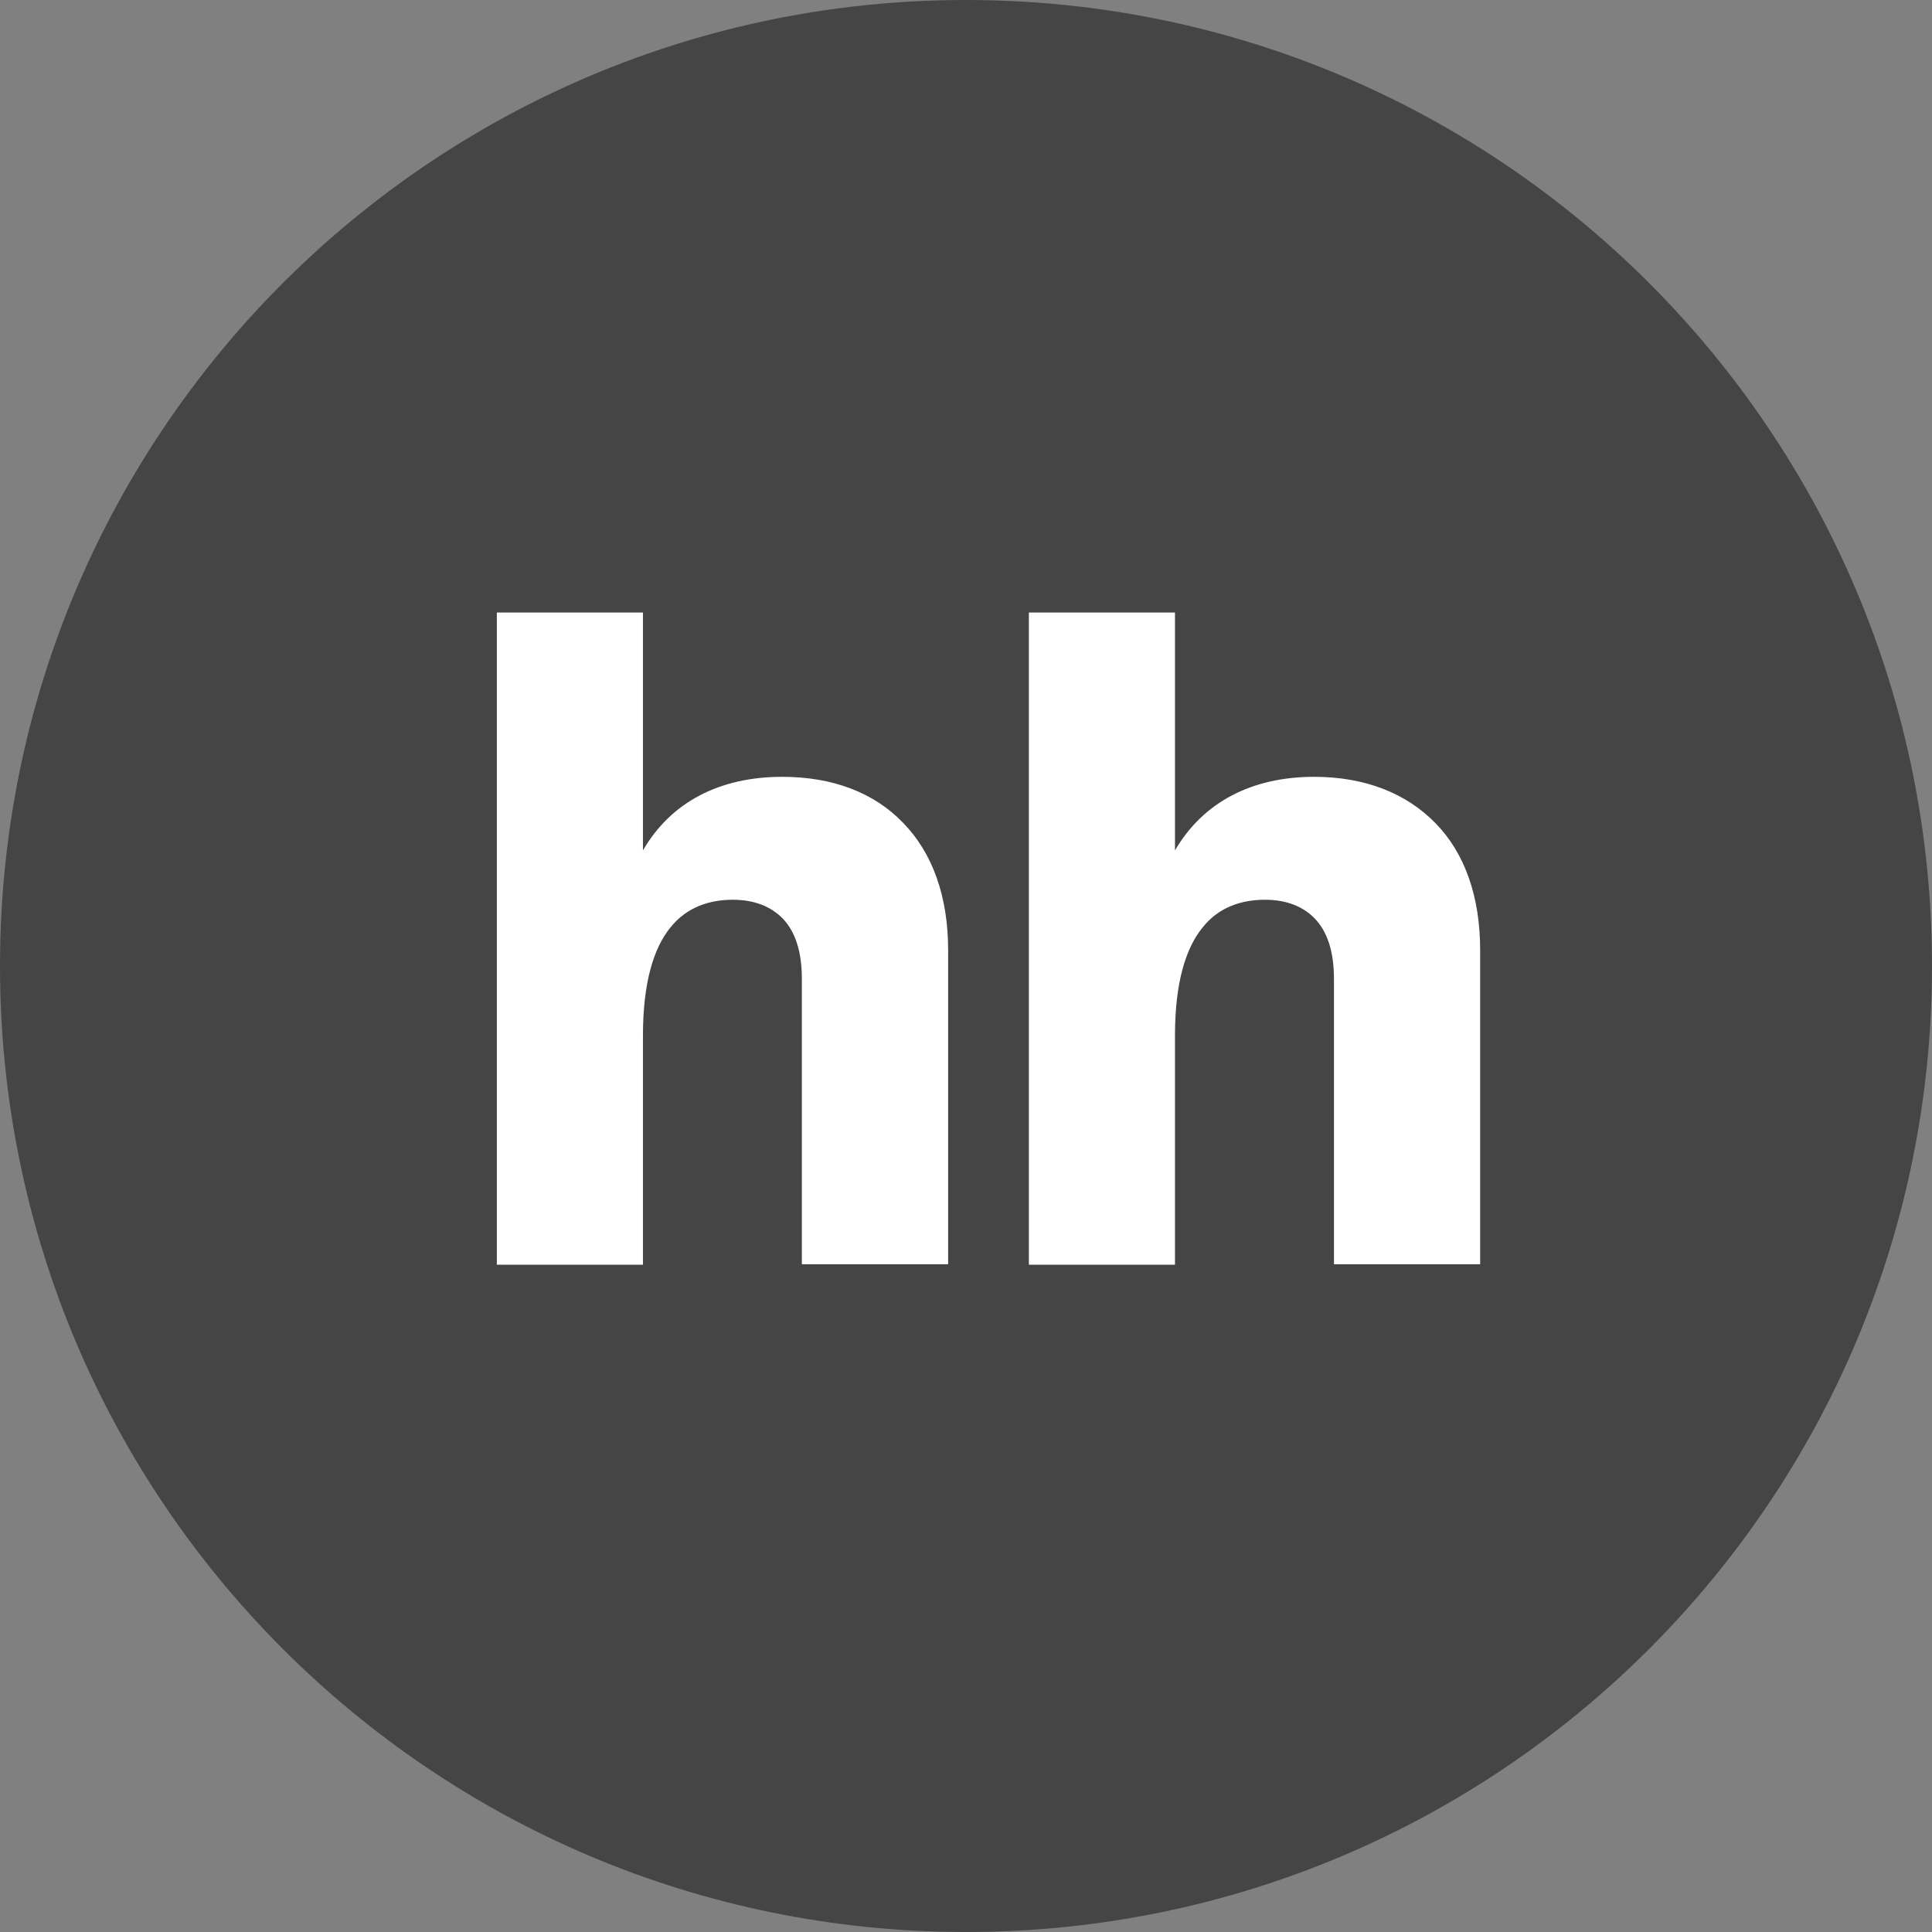
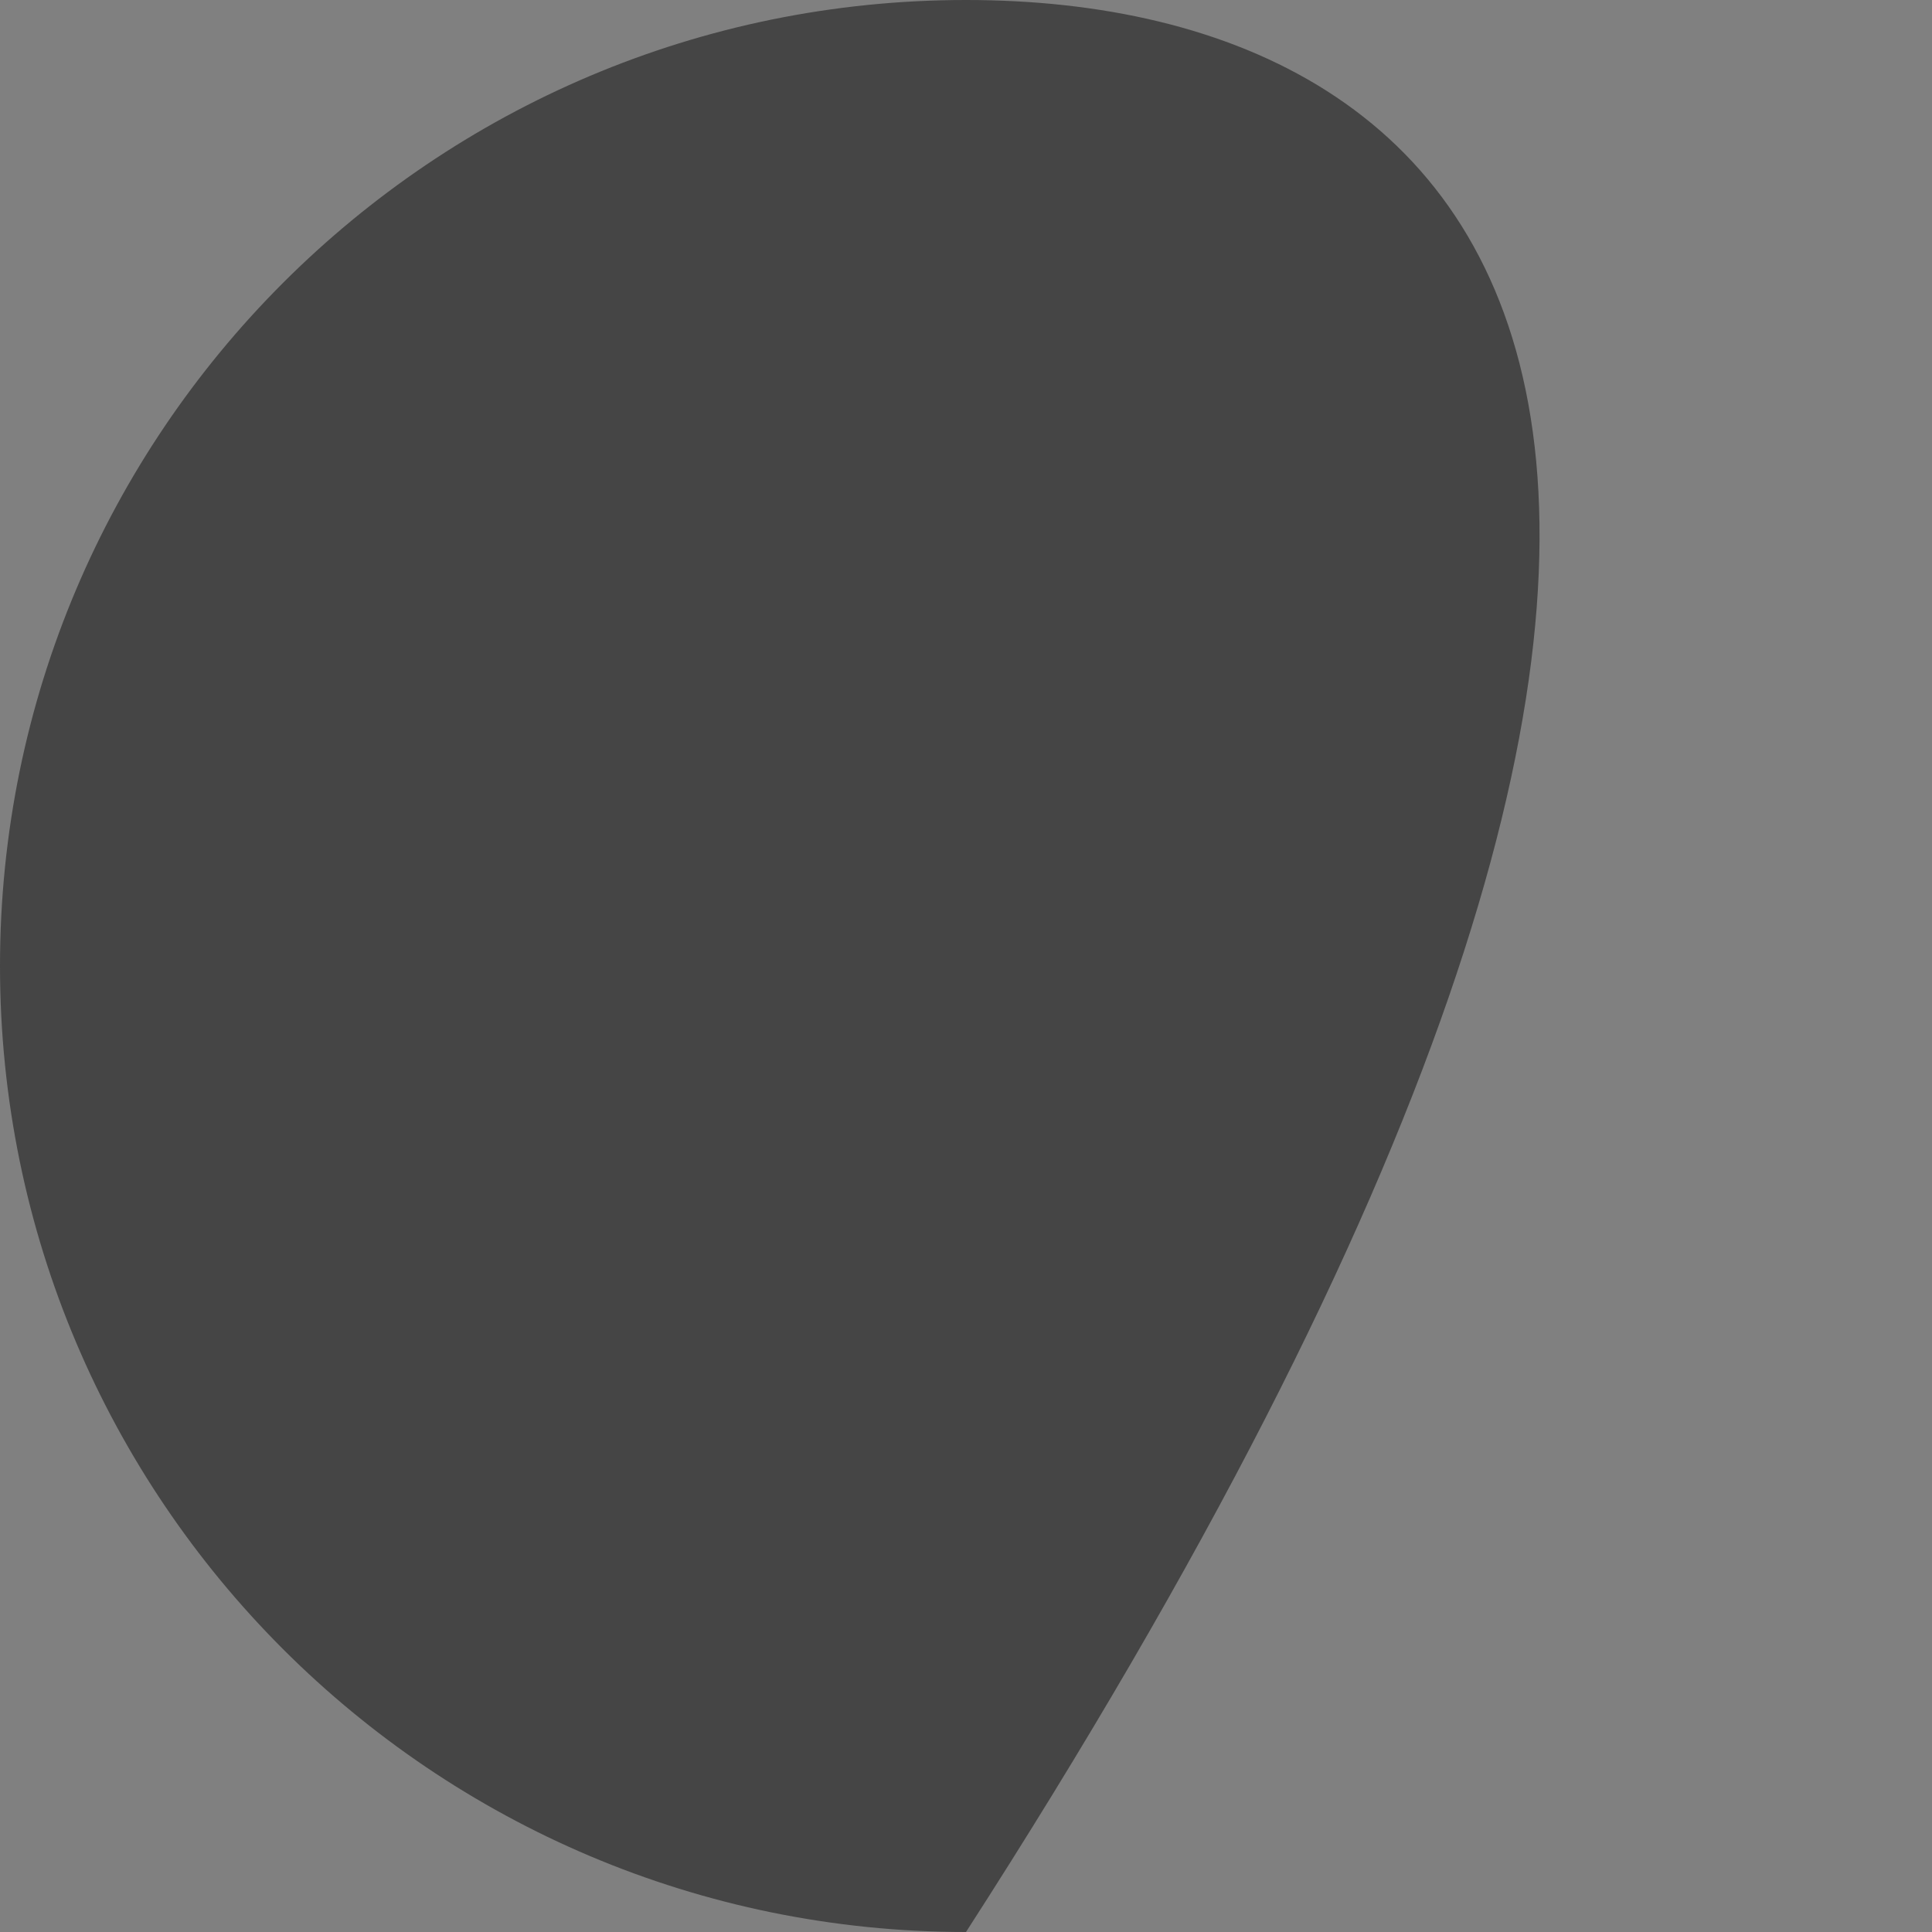
<svg xmlns="http://www.w3.org/2000/svg" width="24" height="24" viewBox="0 0 24 24" fill="none">
  <rect x="0" y="0" width="24" height="24" fill="#808080" stroke="none" />
  <g clip-path="url(#clip0_1013_6450)">
-     <path d="M12 24C18.627 24 24 18.627 24 12C24 5.373 18.627 0 12 0C5.373 0 0 5.373 0 12C0 18.627 5.373 24 12 24Z" fill="#454545" />
-     <path d="M17.836 10.23C17.473 9.855 16.957 9.65 16.326 9.65C15.545 9.65 14.944 9.968 14.596 10.564V7.609H12.781V15.711H14.596V12.863C14.596 12.199 14.733 11.773 14.938 11.523C15.135 11.273 15.414 11.177 15.715 11.177C15.98 11.177 16.192 11.261 16.338 11.416C16.487 11.574 16.571 11.818 16.571 12.158V15.705H18.387V11.801C18.387 11.136 18.194 10.597 17.836 10.23V10.23ZM9.717 9.65C8.934 9.65 8.332 9.968 7.987 10.564V7.609H6.172V15.711H7.987V12.863C7.987 12.199 8.123 11.773 8.327 11.523C8.526 11.273 8.805 11.177 9.104 11.177C9.371 11.177 9.58 11.261 9.729 11.416C9.877 11.574 9.961 11.818 9.961 12.158V15.705H11.778V11.801C11.778 11.136 11.584 10.597 11.221 10.224C10.863 9.849 10.348 9.65 9.717 9.65L9.717 9.65Z" fill="white" />
+     <path d="M12 24C24 5.373 18.627 0 12 0C5.373 0 0 5.373 0 12C0 18.627 5.373 24 12 24Z" fill="#454545" />
  </g>
  <defs>
    <clipPath id="clip0_1013_6450">
      <rect width="24" height="24" fill="white" />
    </clipPath>
  </defs>
</svg>